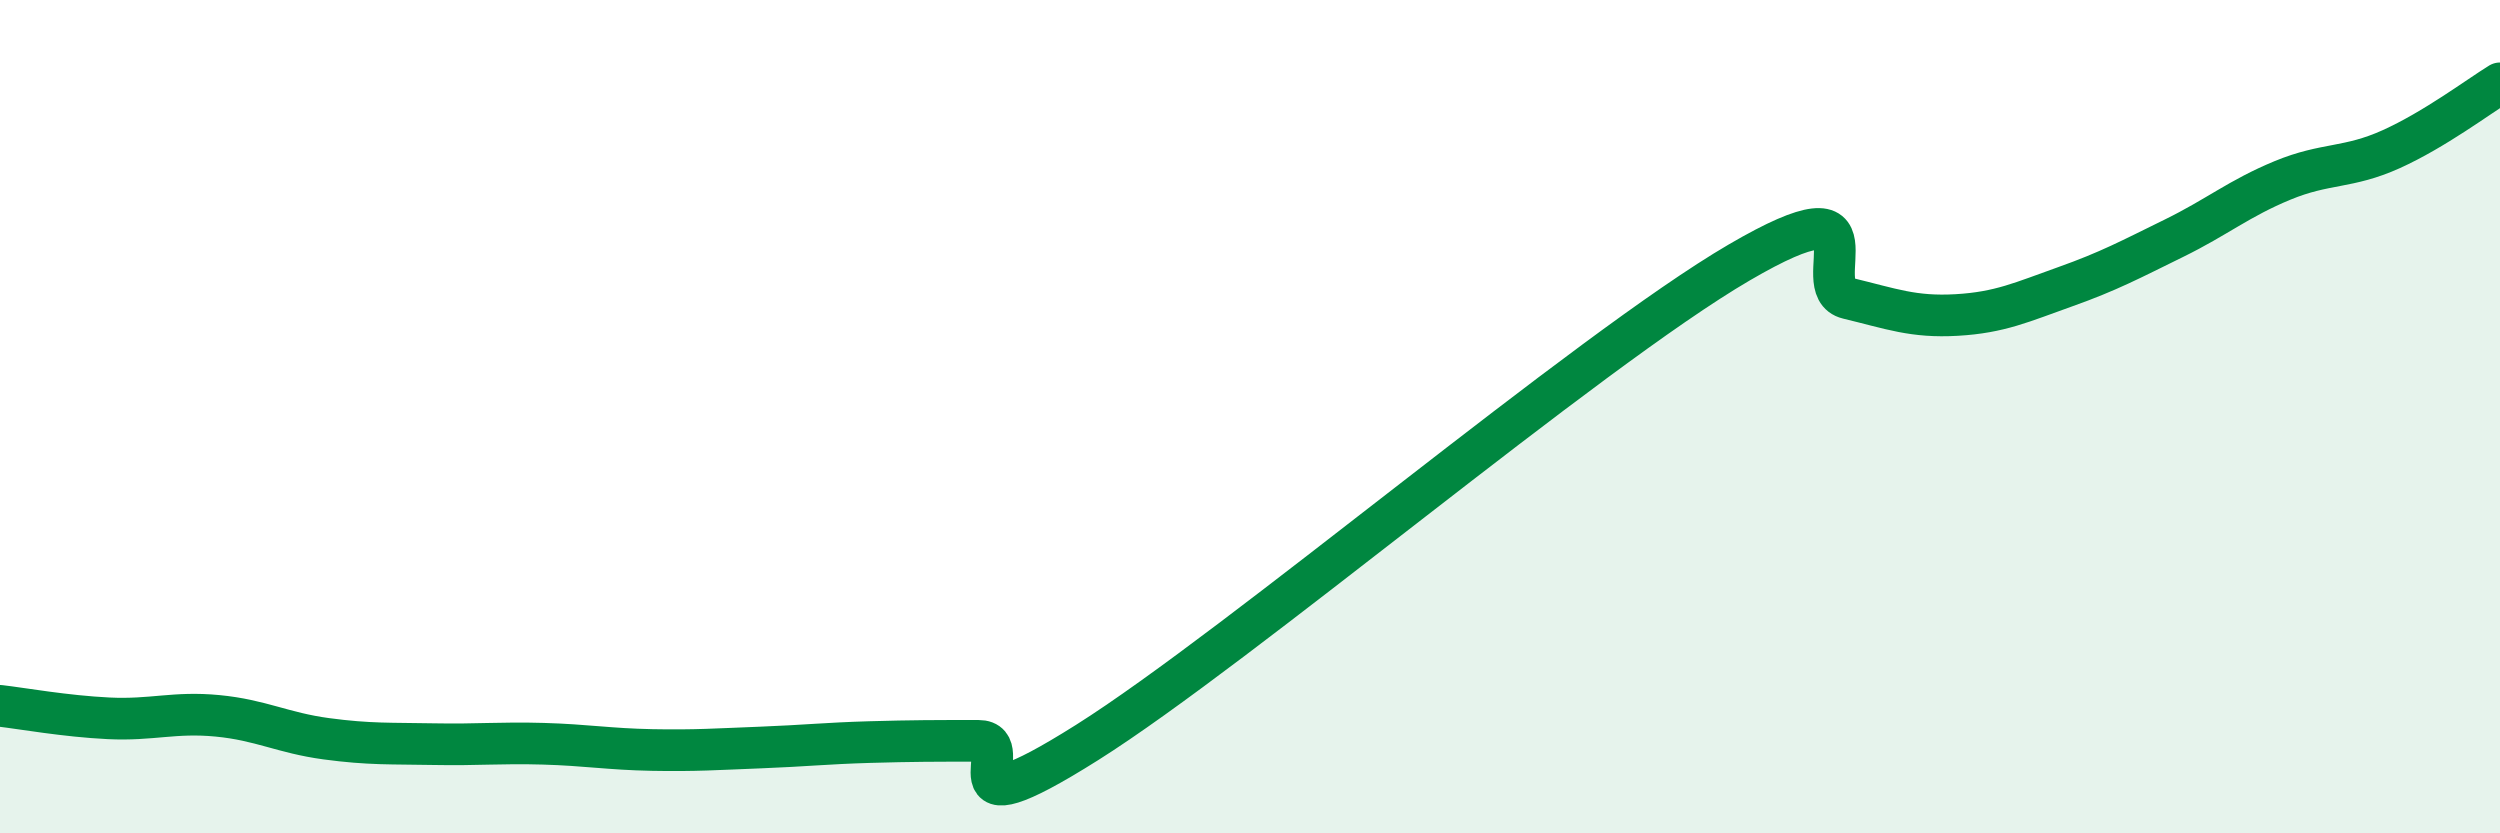
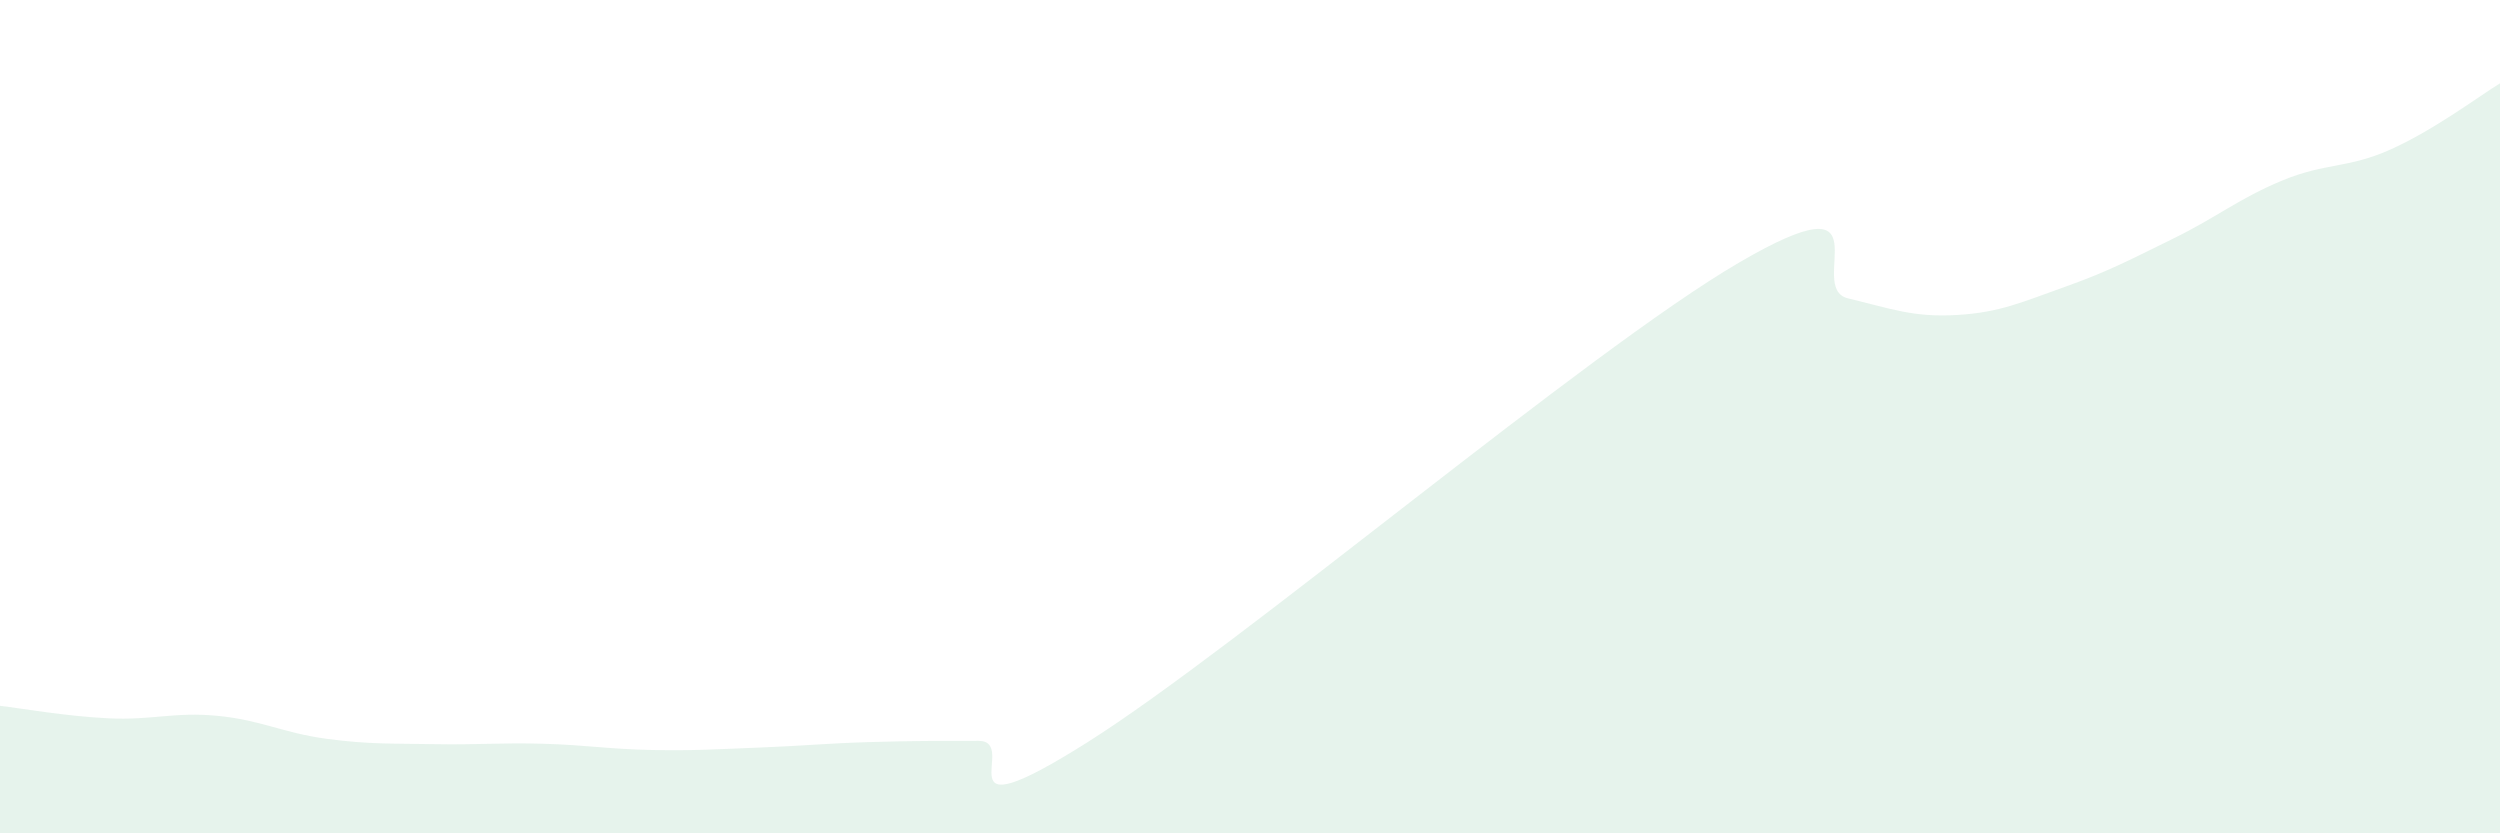
<svg xmlns="http://www.w3.org/2000/svg" width="60" height="20" viewBox="0 0 60 20">
  <path d="M 0,16.94 C 0.52,17 1.57,17.19 2.61,17.24 C 3.65,17.29 4.18,17.08 5.22,17.18 C 6.26,17.28 6.79,17.59 7.83,17.73 C 8.87,17.87 9.39,17.84 10.43,17.86 C 11.47,17.88 12,17.82 13.04,17.85 C 14.08,17.88 14.61,17.98 15.65,18 C 16.69,18.02 17.22,17.98 18.26,17.94 C 19.3,17.9 19.83,17.84 20.87,17.81 C 21.91,17.78 22.44,17.78 23.48,17.78 C 24.52,17.78 22.44,20.12 26.09,17.82 C 29.74,15.52 38.09,8.43 41.74,6.3 C 45.39,4.17 43.31,6.91 44.35,7.16 C 45.39,7.41 45.92,7.62 46.96,7.56 C 48,7.5 48.53,7.25 49.57,6.88 C 50.61,6.51 51.13,6.23 52.17,5.72 C 53.21,5.21 53.74,4.76 54.78,4.33 C 55.82,3.9 56.35,4.05 57.39,3.58 C 58.43,3.11 59.48,2.32 60,2L60 20L0 20Z" fill="#008740" opacity="0.1" stroke-linecap="round" stroke-linejoin="round" />
-   <path d="M 0,16.94 C 0.52,17 1.57,17.19 2.61,17.24 C 3.65,17.29 4.18,17.08 5.22,17.18 C 6.26,17.28 6.79,17.59 7.83,17.73 C 8.87,17.87 9.39,17.84 10.43,17.86 C 11.47,17.88 12,17.82 13.04,17.85 C 14.08,17.88 14.61,17.98 15.65,18 C 16.69,18.02 17.22,17.98 18.26,17.94 C 19.3,17.9 19.83,17.84 20.87,17.81 C 21.91,17.78 22.44,17.78 23.48,17.78 C 24.52,17.78 22.44,20.12 26.09,17.82 C 29.74,15.52 38.09,8.43 41.74,6.3 C 45.39,4.17 43.31,6.91 44.35,7.16 C 45.39,7.41 45.92,7.62 46.96,7.56 C 48,7.5 48.53,7.25 49.57,6.88 C 50.61,6.51 51.13,6.23 52.17,5.72 C 53.21,5.21 53.74,4.76 54.78,4.33 C 55.82,3.9 56.35,4.05 57.39,3.58 C 58.43,3.11 59.48,2.32 60,2" stroke="#008740" stroke-width="1" fill="none" stroke-linecap="round" stroke-linejoin="round" />
</svg>